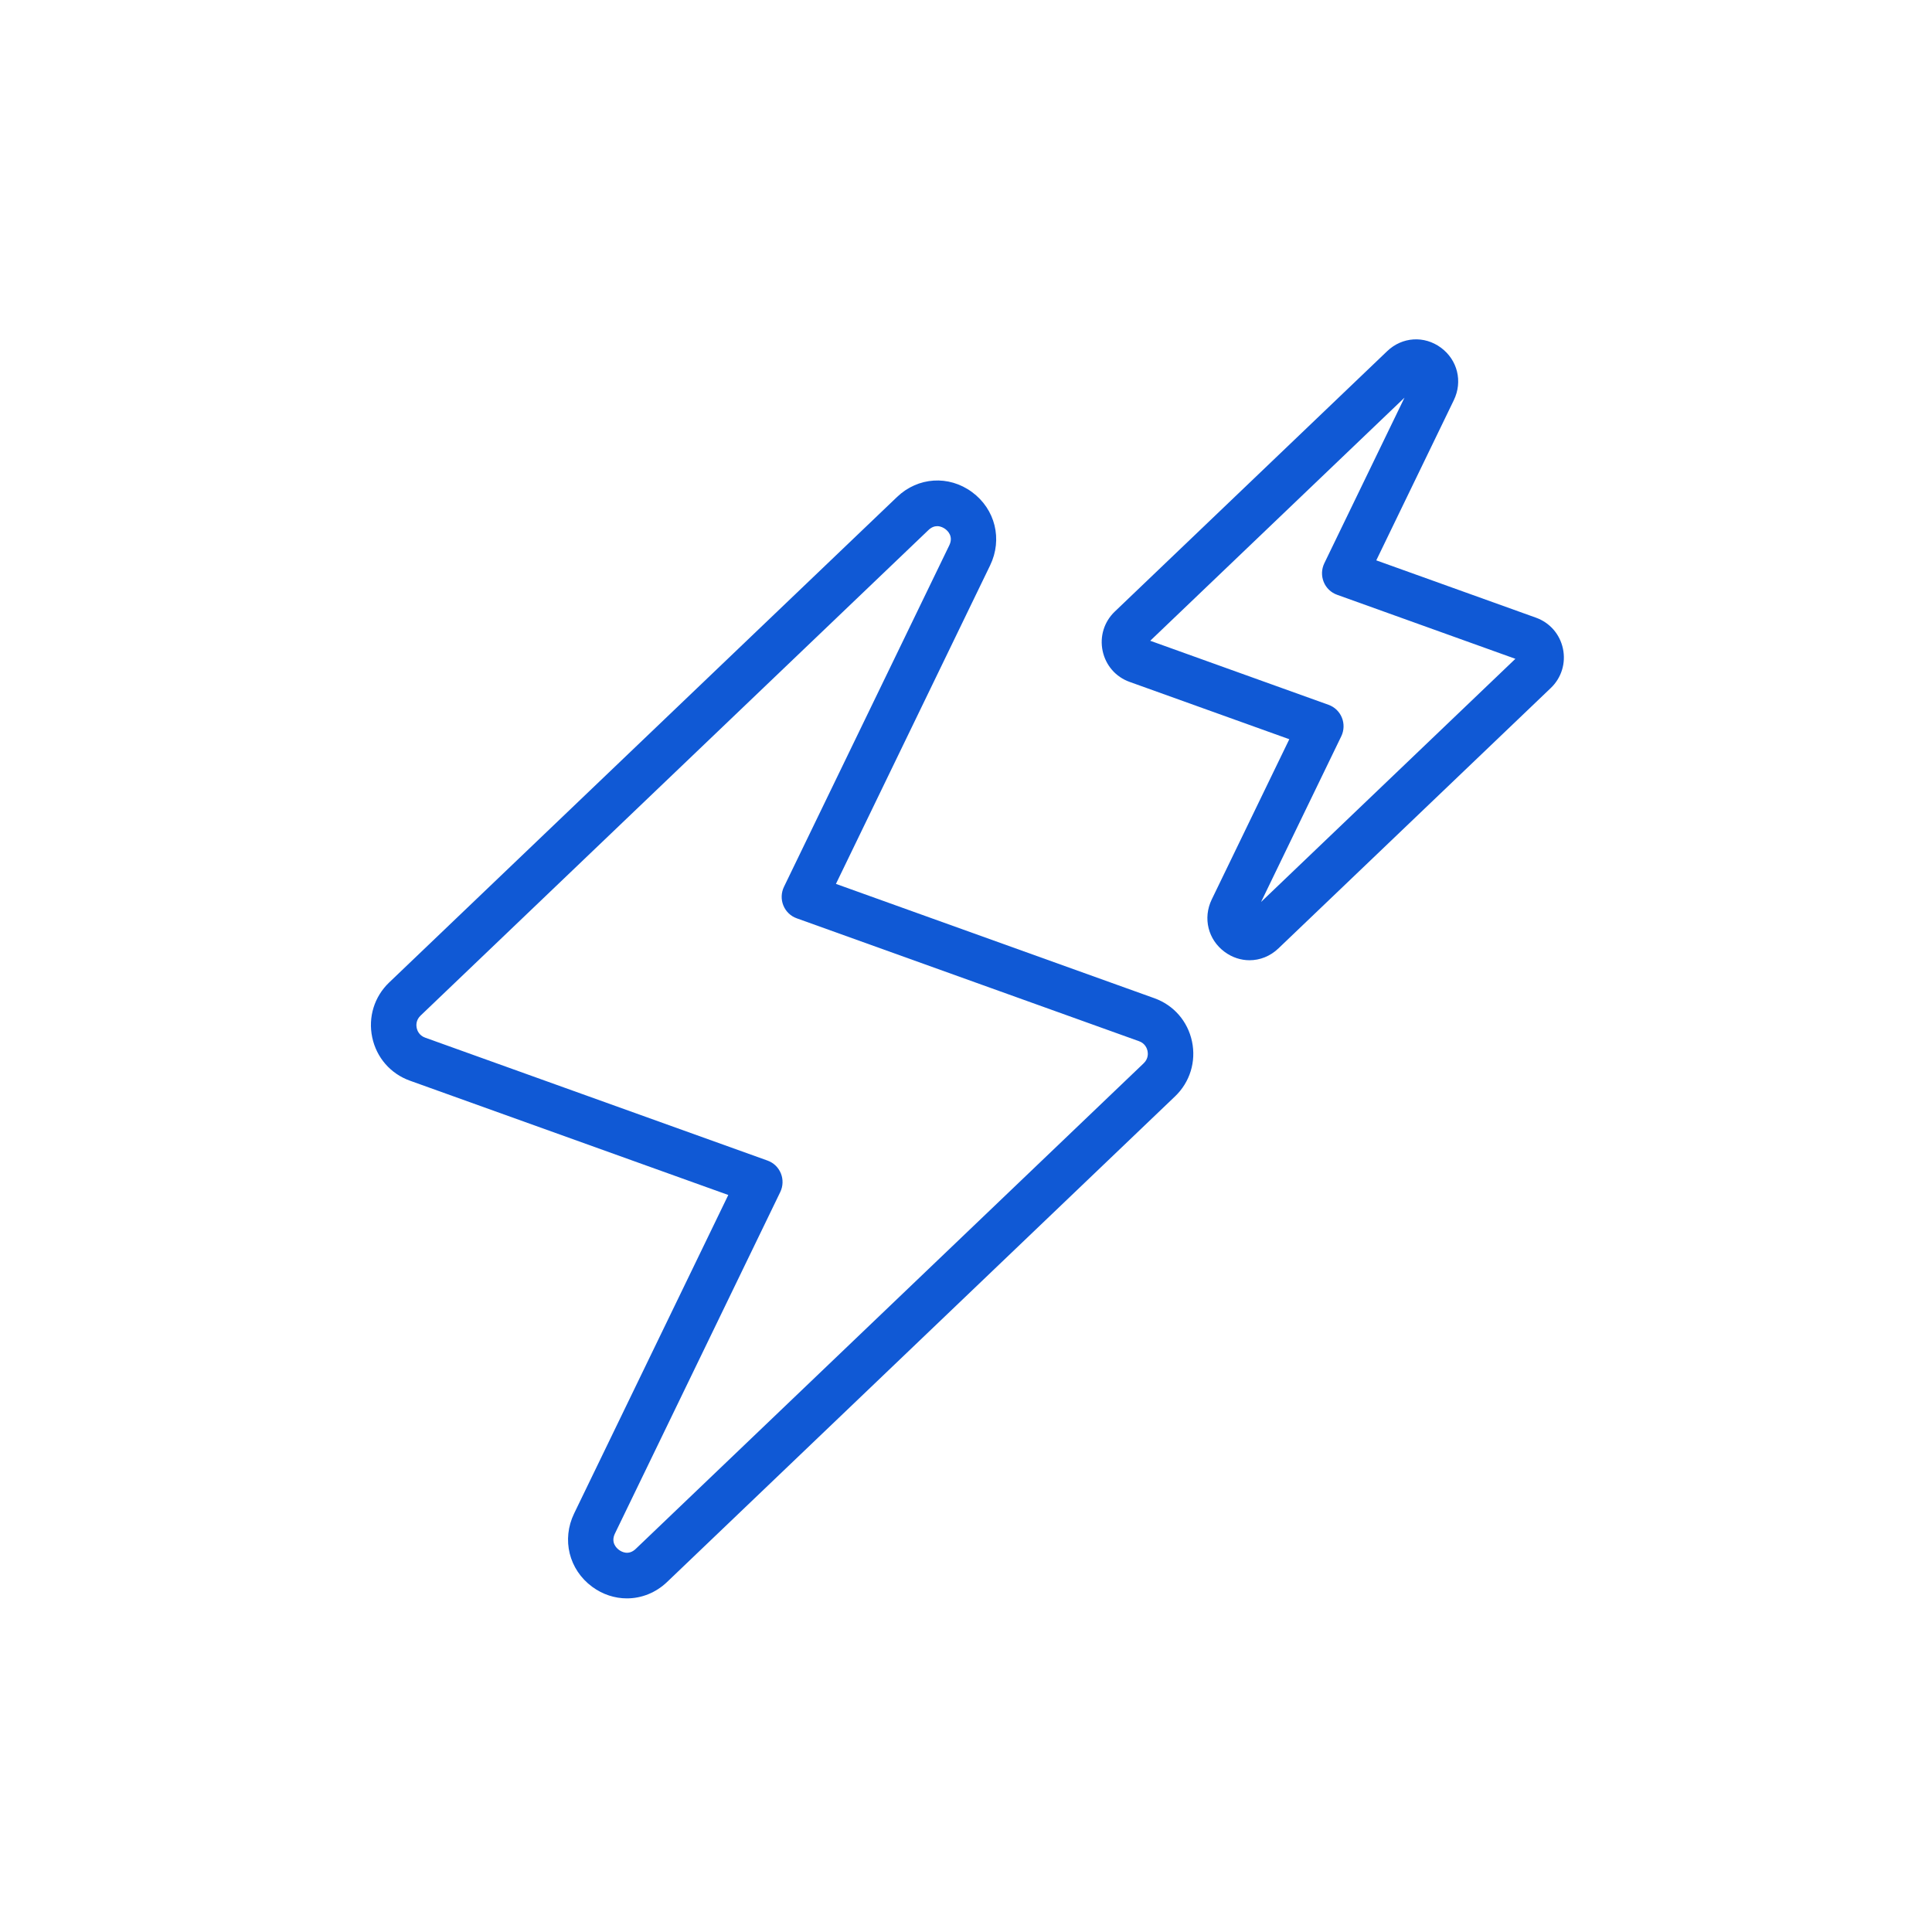
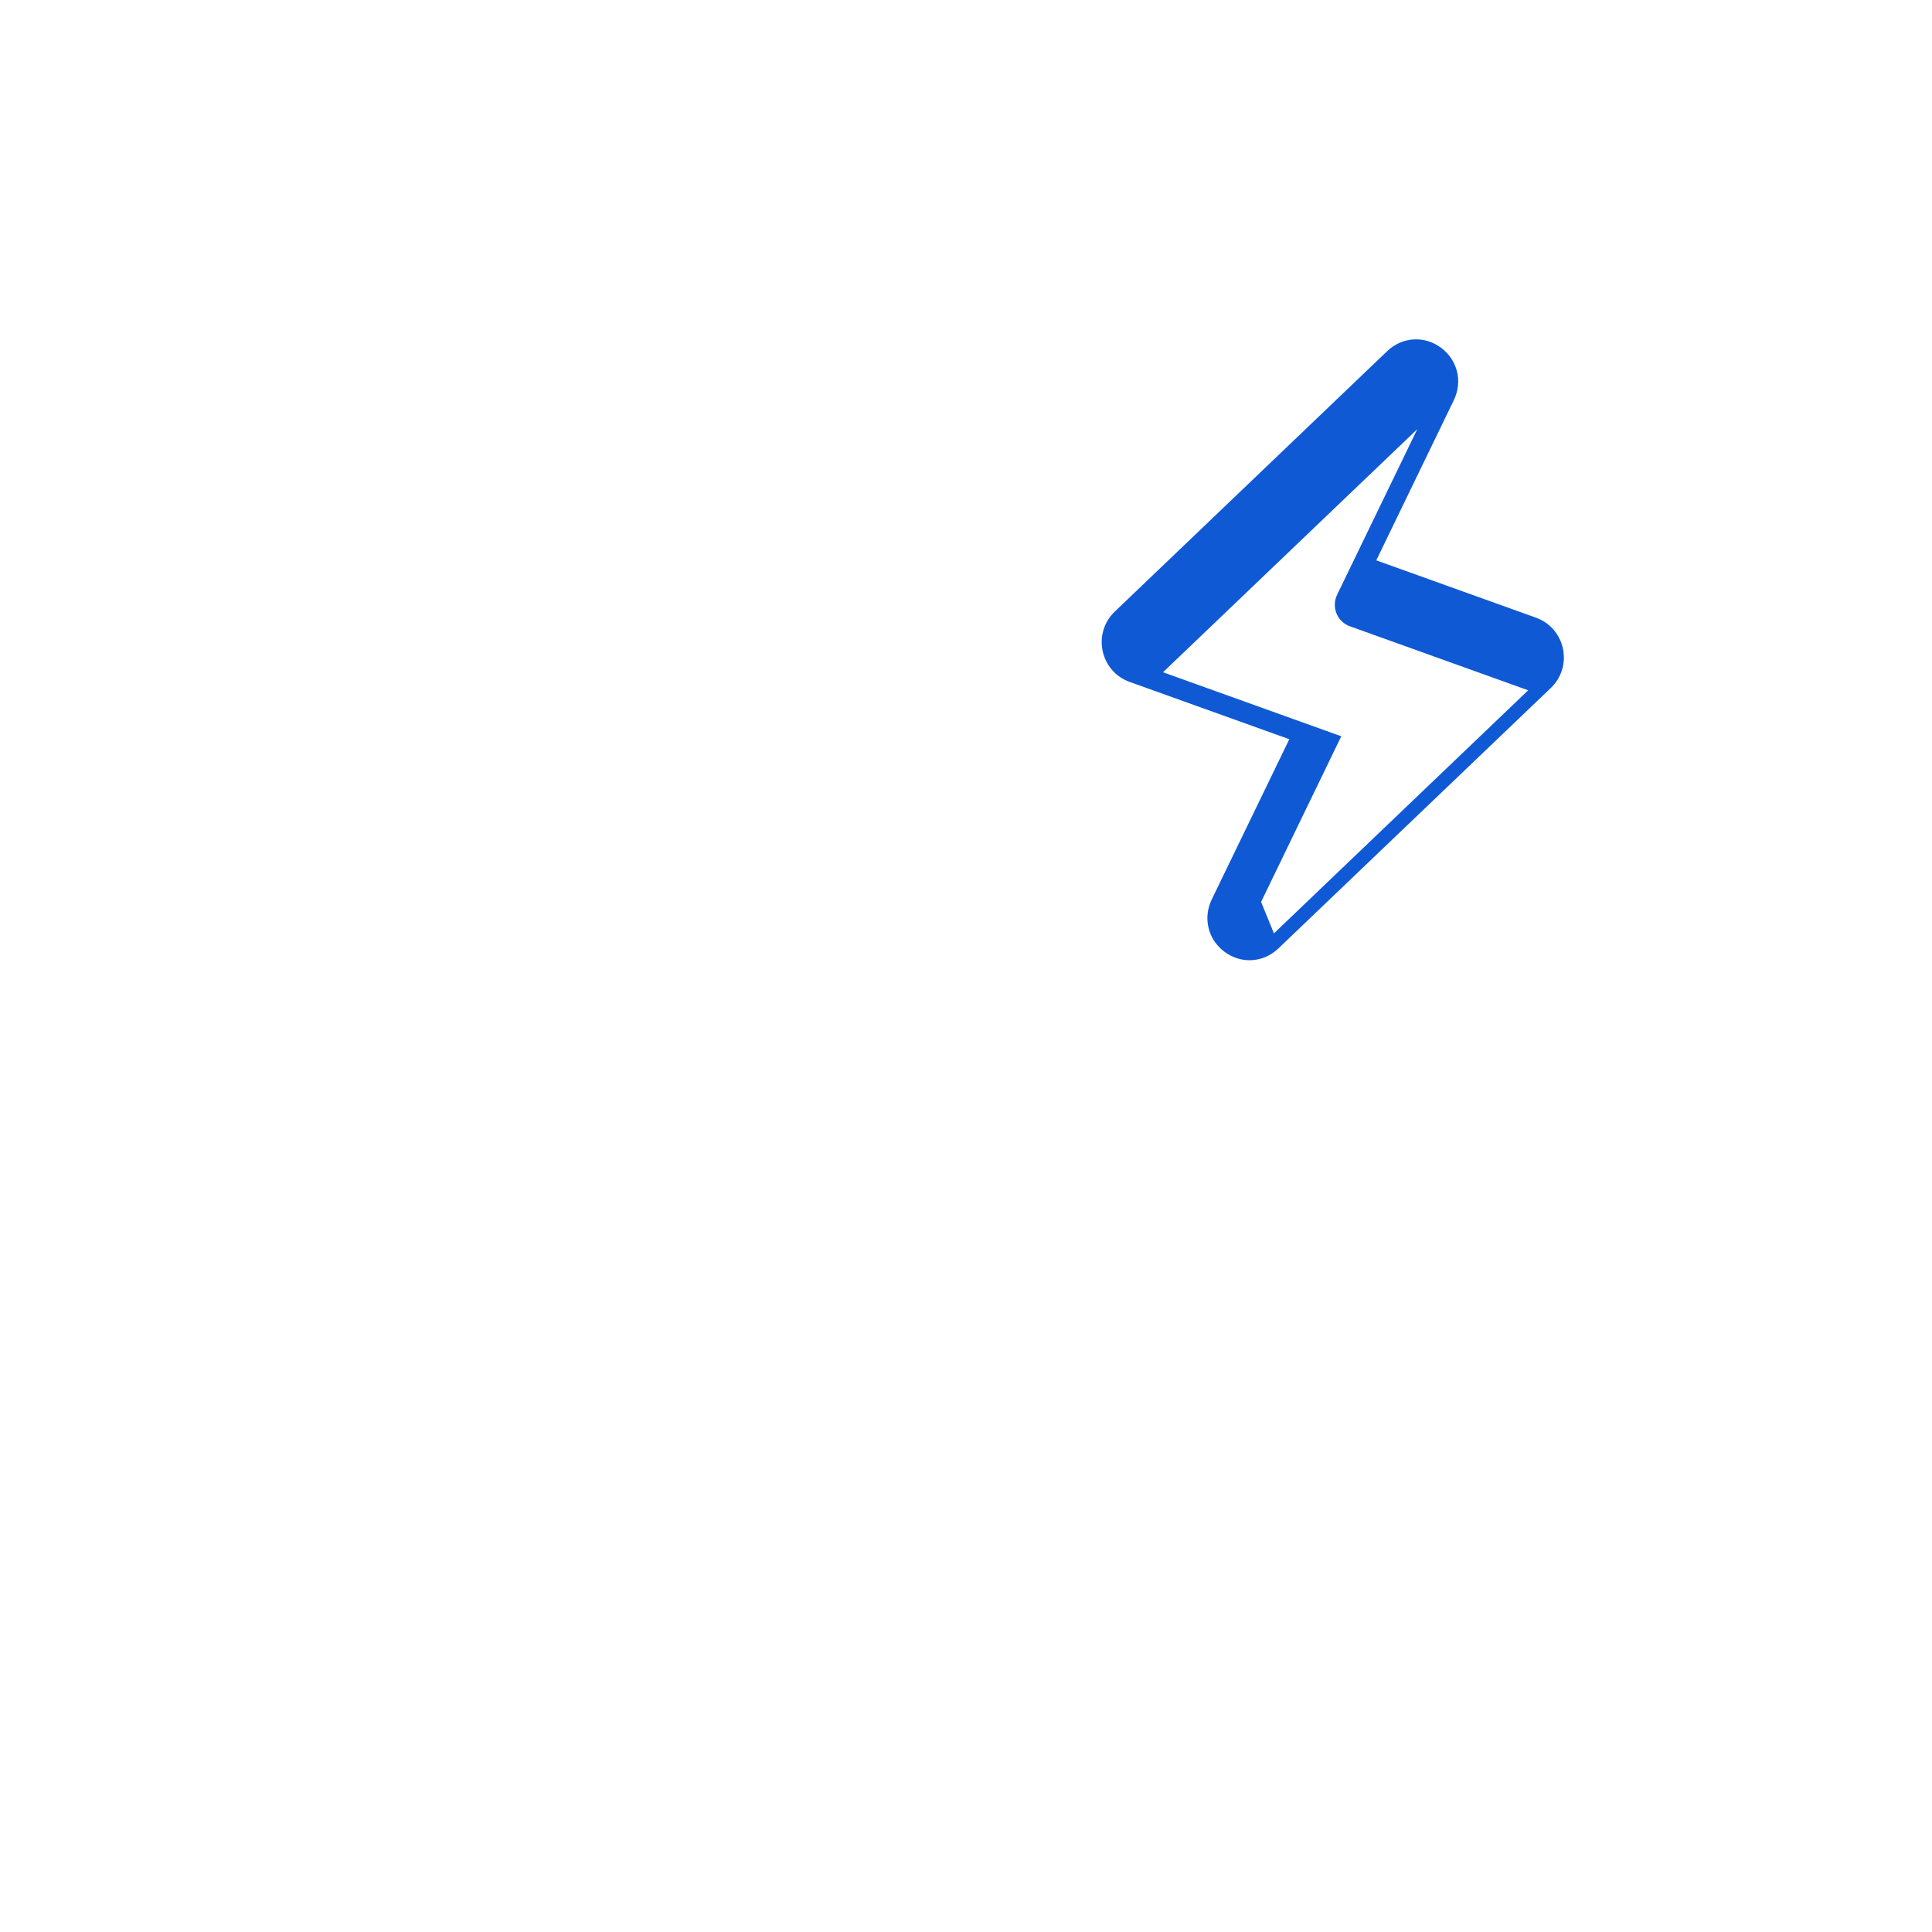
<svg xmlns="http://www.w3.org/2000/svg" id="_Слой_1" data-name="Слой 1" viewBox="0 0 500 500">
  <defs>
    <style> .cls-1 { fill: #1059d5; } </style>
  </defs>
-   <path class="cls-1" d="m298.76,258.34l-82.42-29.59,39.9-82.43c3.26-6.74,1.34-14.54-4.68-18.97-6.02-4.43-13.99-3.91-19.39,1.25l-131.46,125.67c-3.84,3.67-5.48,8.98-4.38,14.2,1.1,5.22,4.73,9.4,9.73,11.2l82.42,29.59-39.9,82.43c-3.26,6.74-1.34,14.54,4.68,18.97,2.73,2.01,5.87,3,8.98,3,3.75,0,7.46-1.43,10.41-4.25l131.46-125.68c3.84-3.67,5.48-8.98,4.38-14.2-1.1-5.22-4.73-9.4-9.73-11.19Zm-2.76,16.82l-131.46,125.68c-1.85,1.77-3.65.79-4.34.28-.69-.51-2.17-1.93-1.05-4.25l42.78-88.37c.73-1.51.79-3.27.16-4.82-.63-1.56-1.89-2.77-3.47-3.33l-88.6-31.81c-1.61-.58-2.06-1.94-2.18-2.5-.12-.56-.26-1.99.98-3.18l131.46-125.68c.8-.76,1.58-1.01,2.28-1.01.92,0,1.67.45,2.06.73.69.51,2.17,1.93,1.05,4.24l-42.78,88.37c-.73,1.51-.79,3.27-.16,4.82.63,1.56,1.89,2.77,3.47,3.33l88.6,31.81c1.61.58,2.06,1.95,2.18,2.51.12.56.26,1.99-.98,3.18Z" />
-   <path class="cls-1" d="m404.49,167.88c-.79-3.74-3.39-6.73-6.97-8.02l-41.34-14.84,20.07-41.46c2.34-4.83.96-10.42-3.35-13.59-4.31-3.17-10.02-2.8-13.89.9l-70.51,67.41c-2.75,2.63-3.93,6.43-3.14,10.17.79,3.74,3.39,6.74,6.97,8.02l41.34,14.84-20.07,41.46c-2.34,4.83-.96,10.42,3.35,13.59,1.96,1.44,4.2,2.15,6.43,2.15,2.68,0,5.35-1.03,7.46-3.05l70.51-67.41c2.75-2.63,3.93-6.43,3.14-10.17Zm-78.12,65.53l20.75-42.86c.73-1.51.79-3.27.16-4.82-.63-1.56-1.89-2.77-3.47-3.33l-46.13-16.57,65.8-62.91-20.75,42.86c-.73,1.51-.79,3.26-.16,4.82.63,1.56,1.89,2.77,3.47,3.33l46.14,16.57-65.8,62.91Z" />
+   <path class="cls-1" d="m404.49,167.88c-.79-3.74-3.39-6.73-6.97-8.02l-41.34-14.84,20.07-41.46c2.34-4.83.96-10.42-3.35-13.59-4.31-3.17-10.02-2.8-13.89.9l-70.51,67.41c-2.75,2.63-3.93,6.43-3.14,10.17.79,3.74,3.39,6.74,6.97,8.02l41.34,14.84-20.07,41.46c-2.34,4.83-.96,10.42,3.35,13.59,1.96,1.44,4.2,2.15,6.43,2.15,2.68,0,5.35-1.03,7.46-3.05l70.51-67.41c2.75-2.63,3.93-6.43,3.14-10.17Zm-78.12,65.53l20.75-42.86l-46.13-16.57,65.8-62.91-20.75,42.86c-.73,1.51-.79,3.26-.16,4.82.63,1.56,1.89,2.77,3.47,3.33l46.14,16.57-65.8,62.91Z" />
</svg>